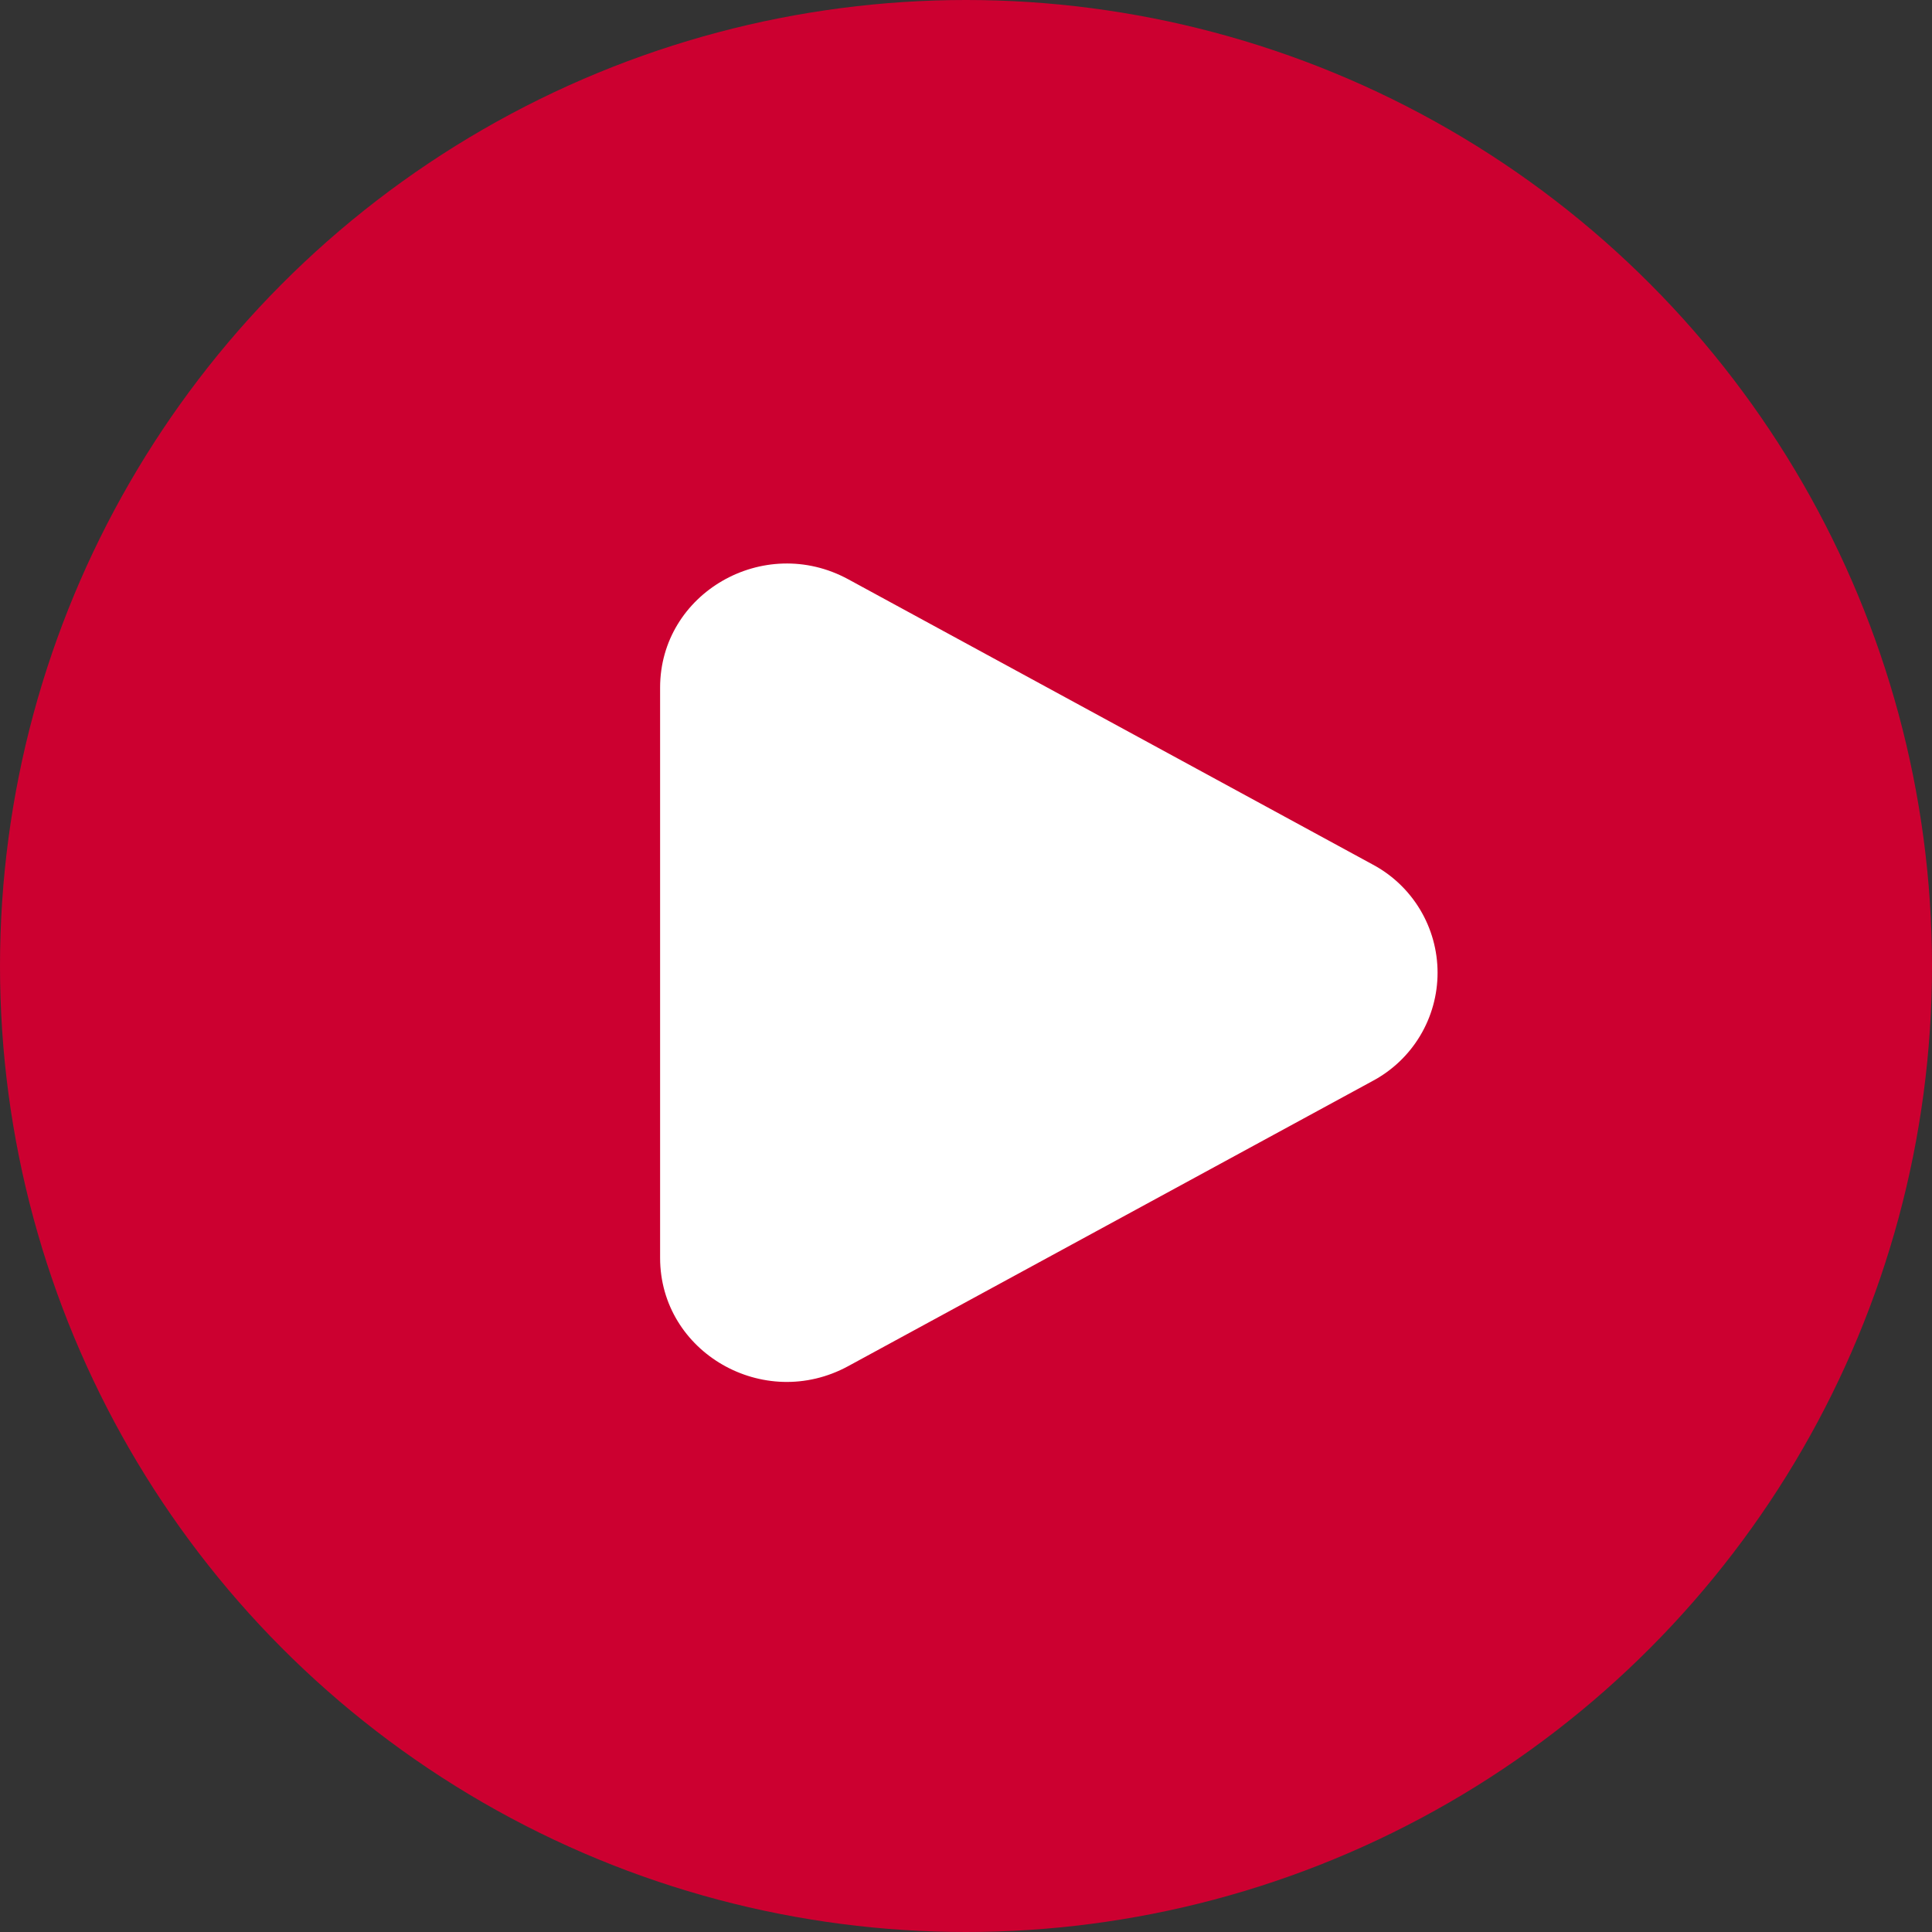
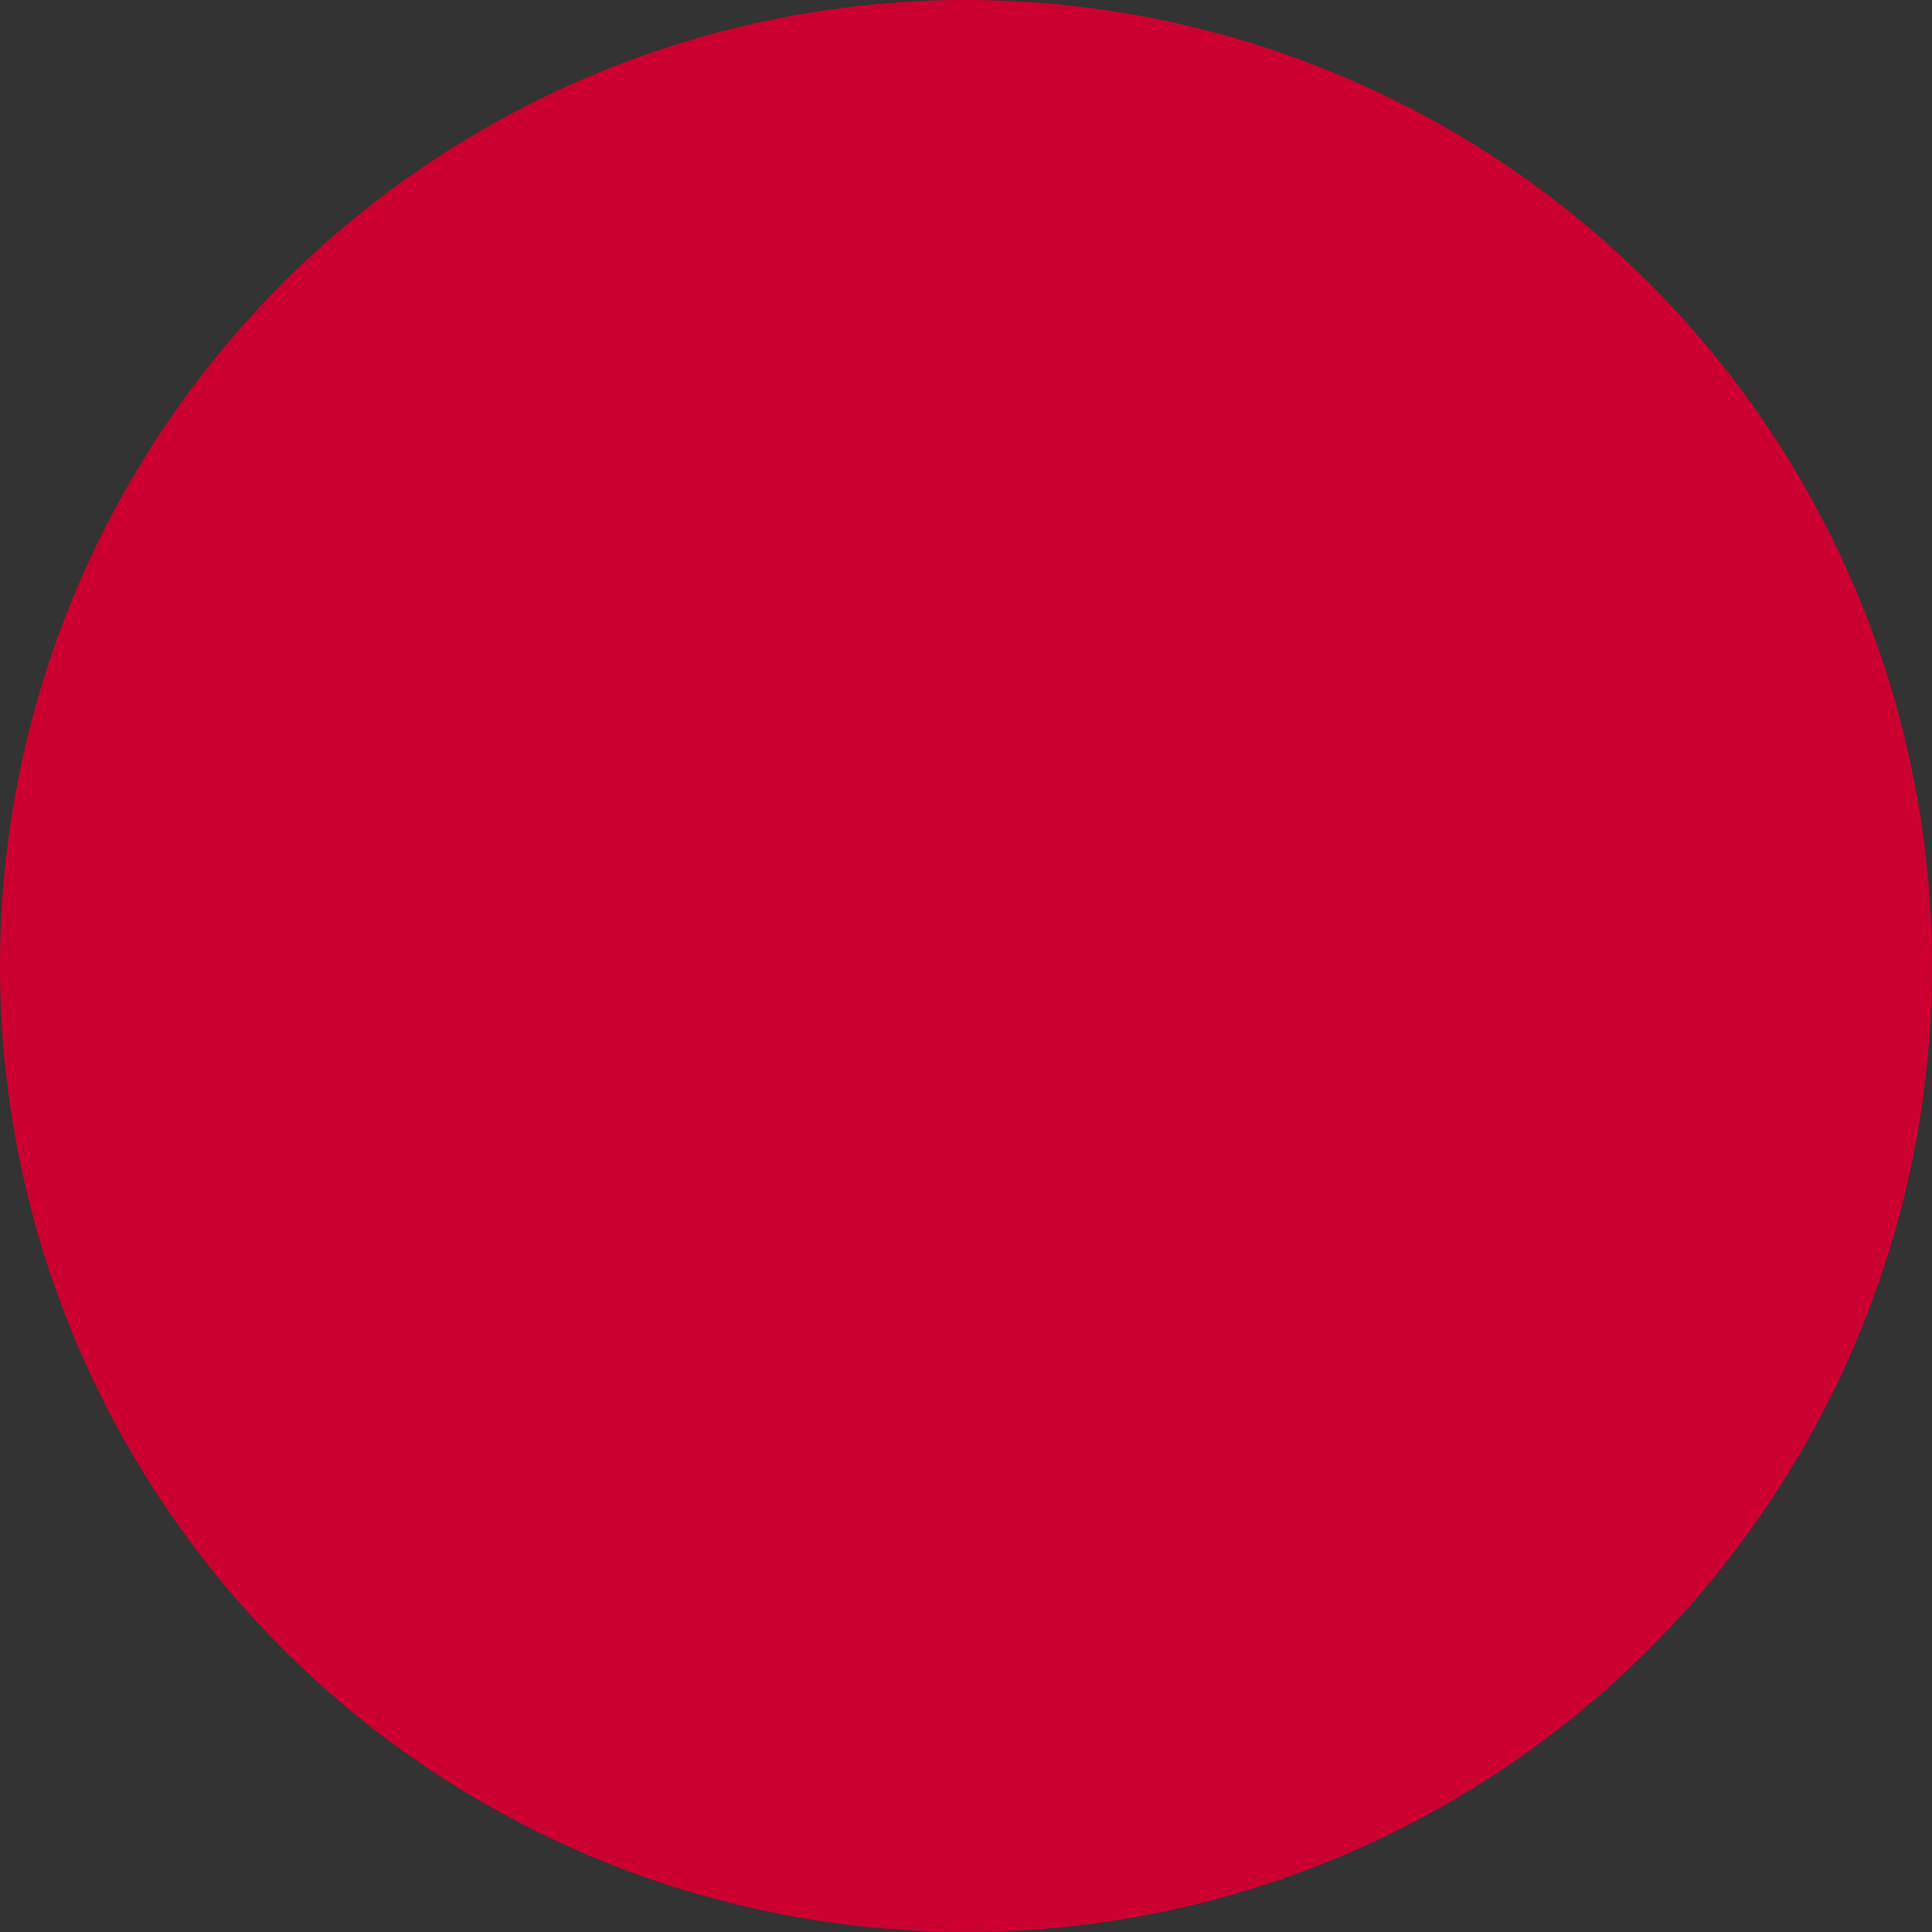
<svg xmlns="http://www.w3.org/2000/svg" width="120" height="120" viewBox="0 0 120 120" fill="none">
  <rect x="0" y="0" width="120" height="120" fill="#333333" stroke="none" />
  <circle cx="60" cy="60" r="60" fill="#CC0030" />
-   <path d="M85.248 53.69C86.469 54.339 87.49 55.308 88.202 56.493C88.914 57.678 89.29 59.035 89.29 60.417C89.29 61.8 88.914 63.157 88.202 64.342C87.49 65.527 86.469 66.496 85.248 67.145L52.684 84.853C47.441 87.707 41 83.996 41 78.128V42.71C41 36.838 47.441 33.13 52.684 35.979L85.248 53.69Z" fill="white" />
</svg>